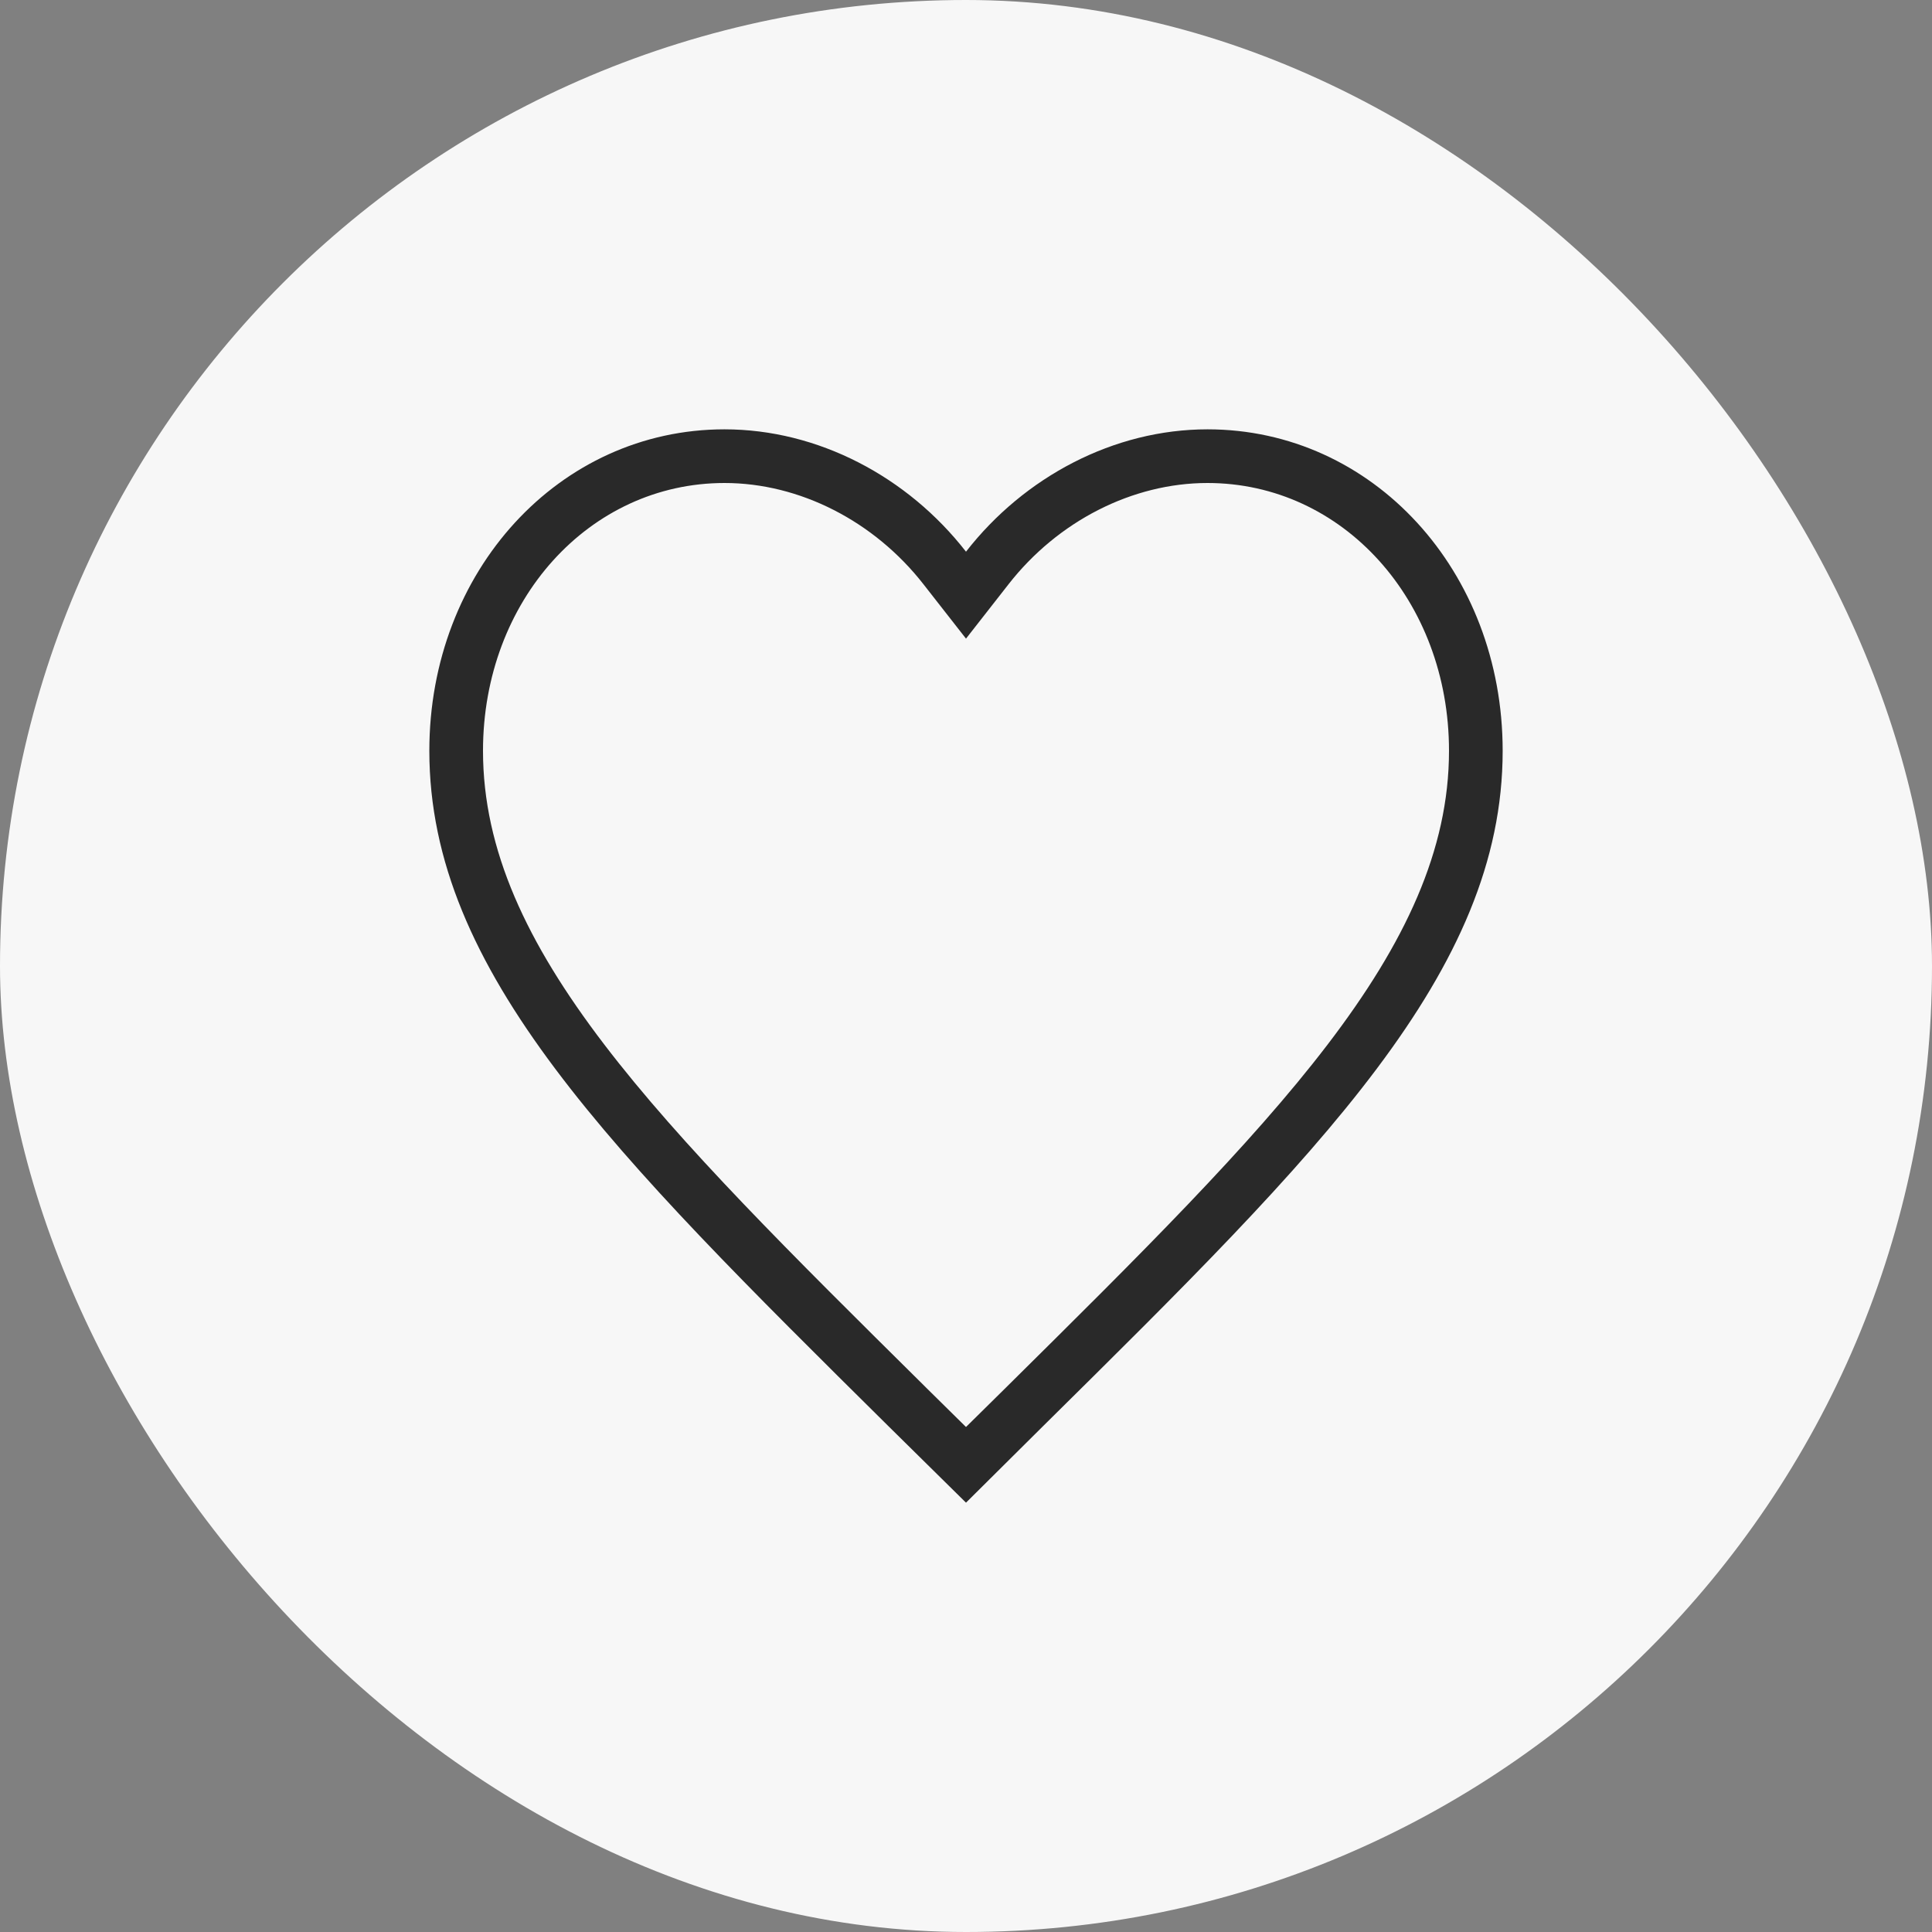
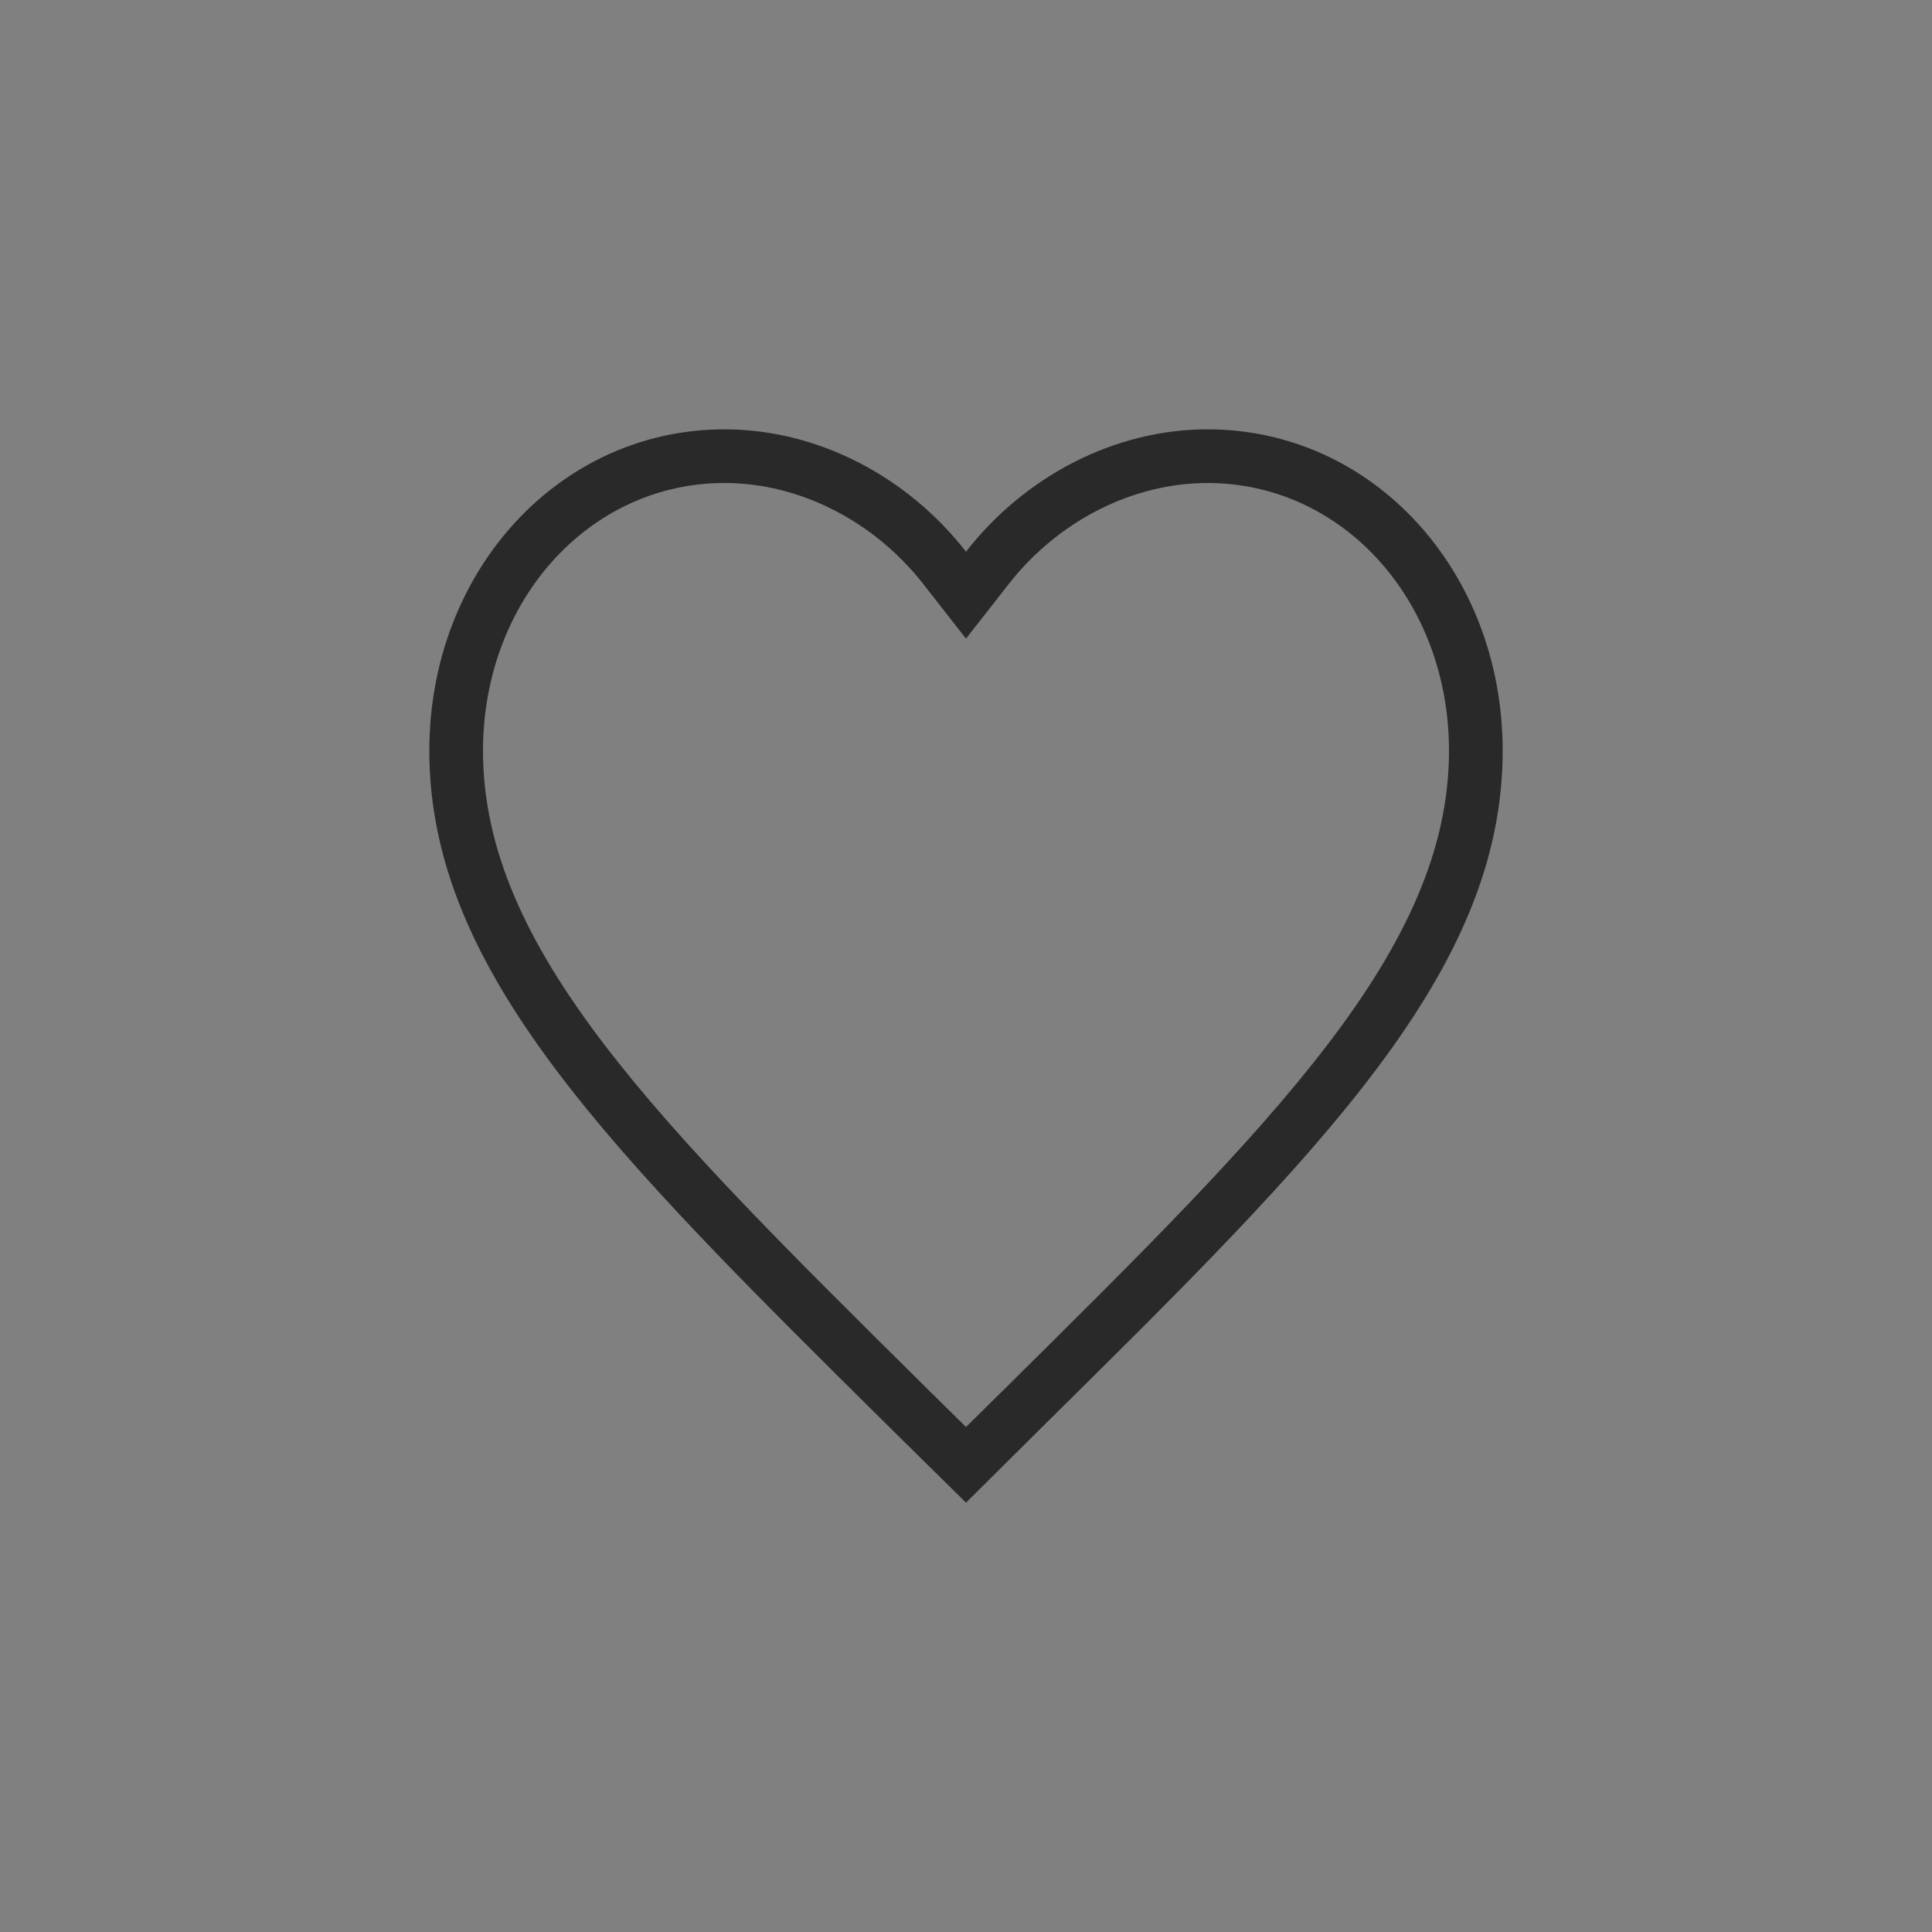
<svg xmlns="http://www.w3.org/2000/svg" width="144" height="144" viewBox="0 0 144 144" fill="none">
  <rect x="0" y="0" width="144" height="144" fill="#808080" stroke="none" />
-   <rect width="144" height="144" rx="72" fill="#F7F7F7" />
  <path d="M90 36C100.08 36 108 44.76 108 55.96C108 70.76 94.88 83.72 75 103.4L72 106.36L69.04 103.44L68.88 103.28C49.08 83.68 36 70.76 36 55.96C36 44.76 43.92 36 54 36C59.6 36 65.16 38.84 68.84 43.56L72 47.6L75.16 43.56C78.84 38.84 84.4 36 90 36ZM90 32C83.04 32 76.36 35.52 72 41.12C67.64 35.52 60.96 32 54 32C41.68 32 32 42.56 32 55.96C32 72.44 45.6 85.88 66.2 106.28L72 112L77.8 106.24C98.4 85.88 112 72.44 112 55.96C112 42.56 102.32 32 90 32Z" fill="#292929" />
</svg>